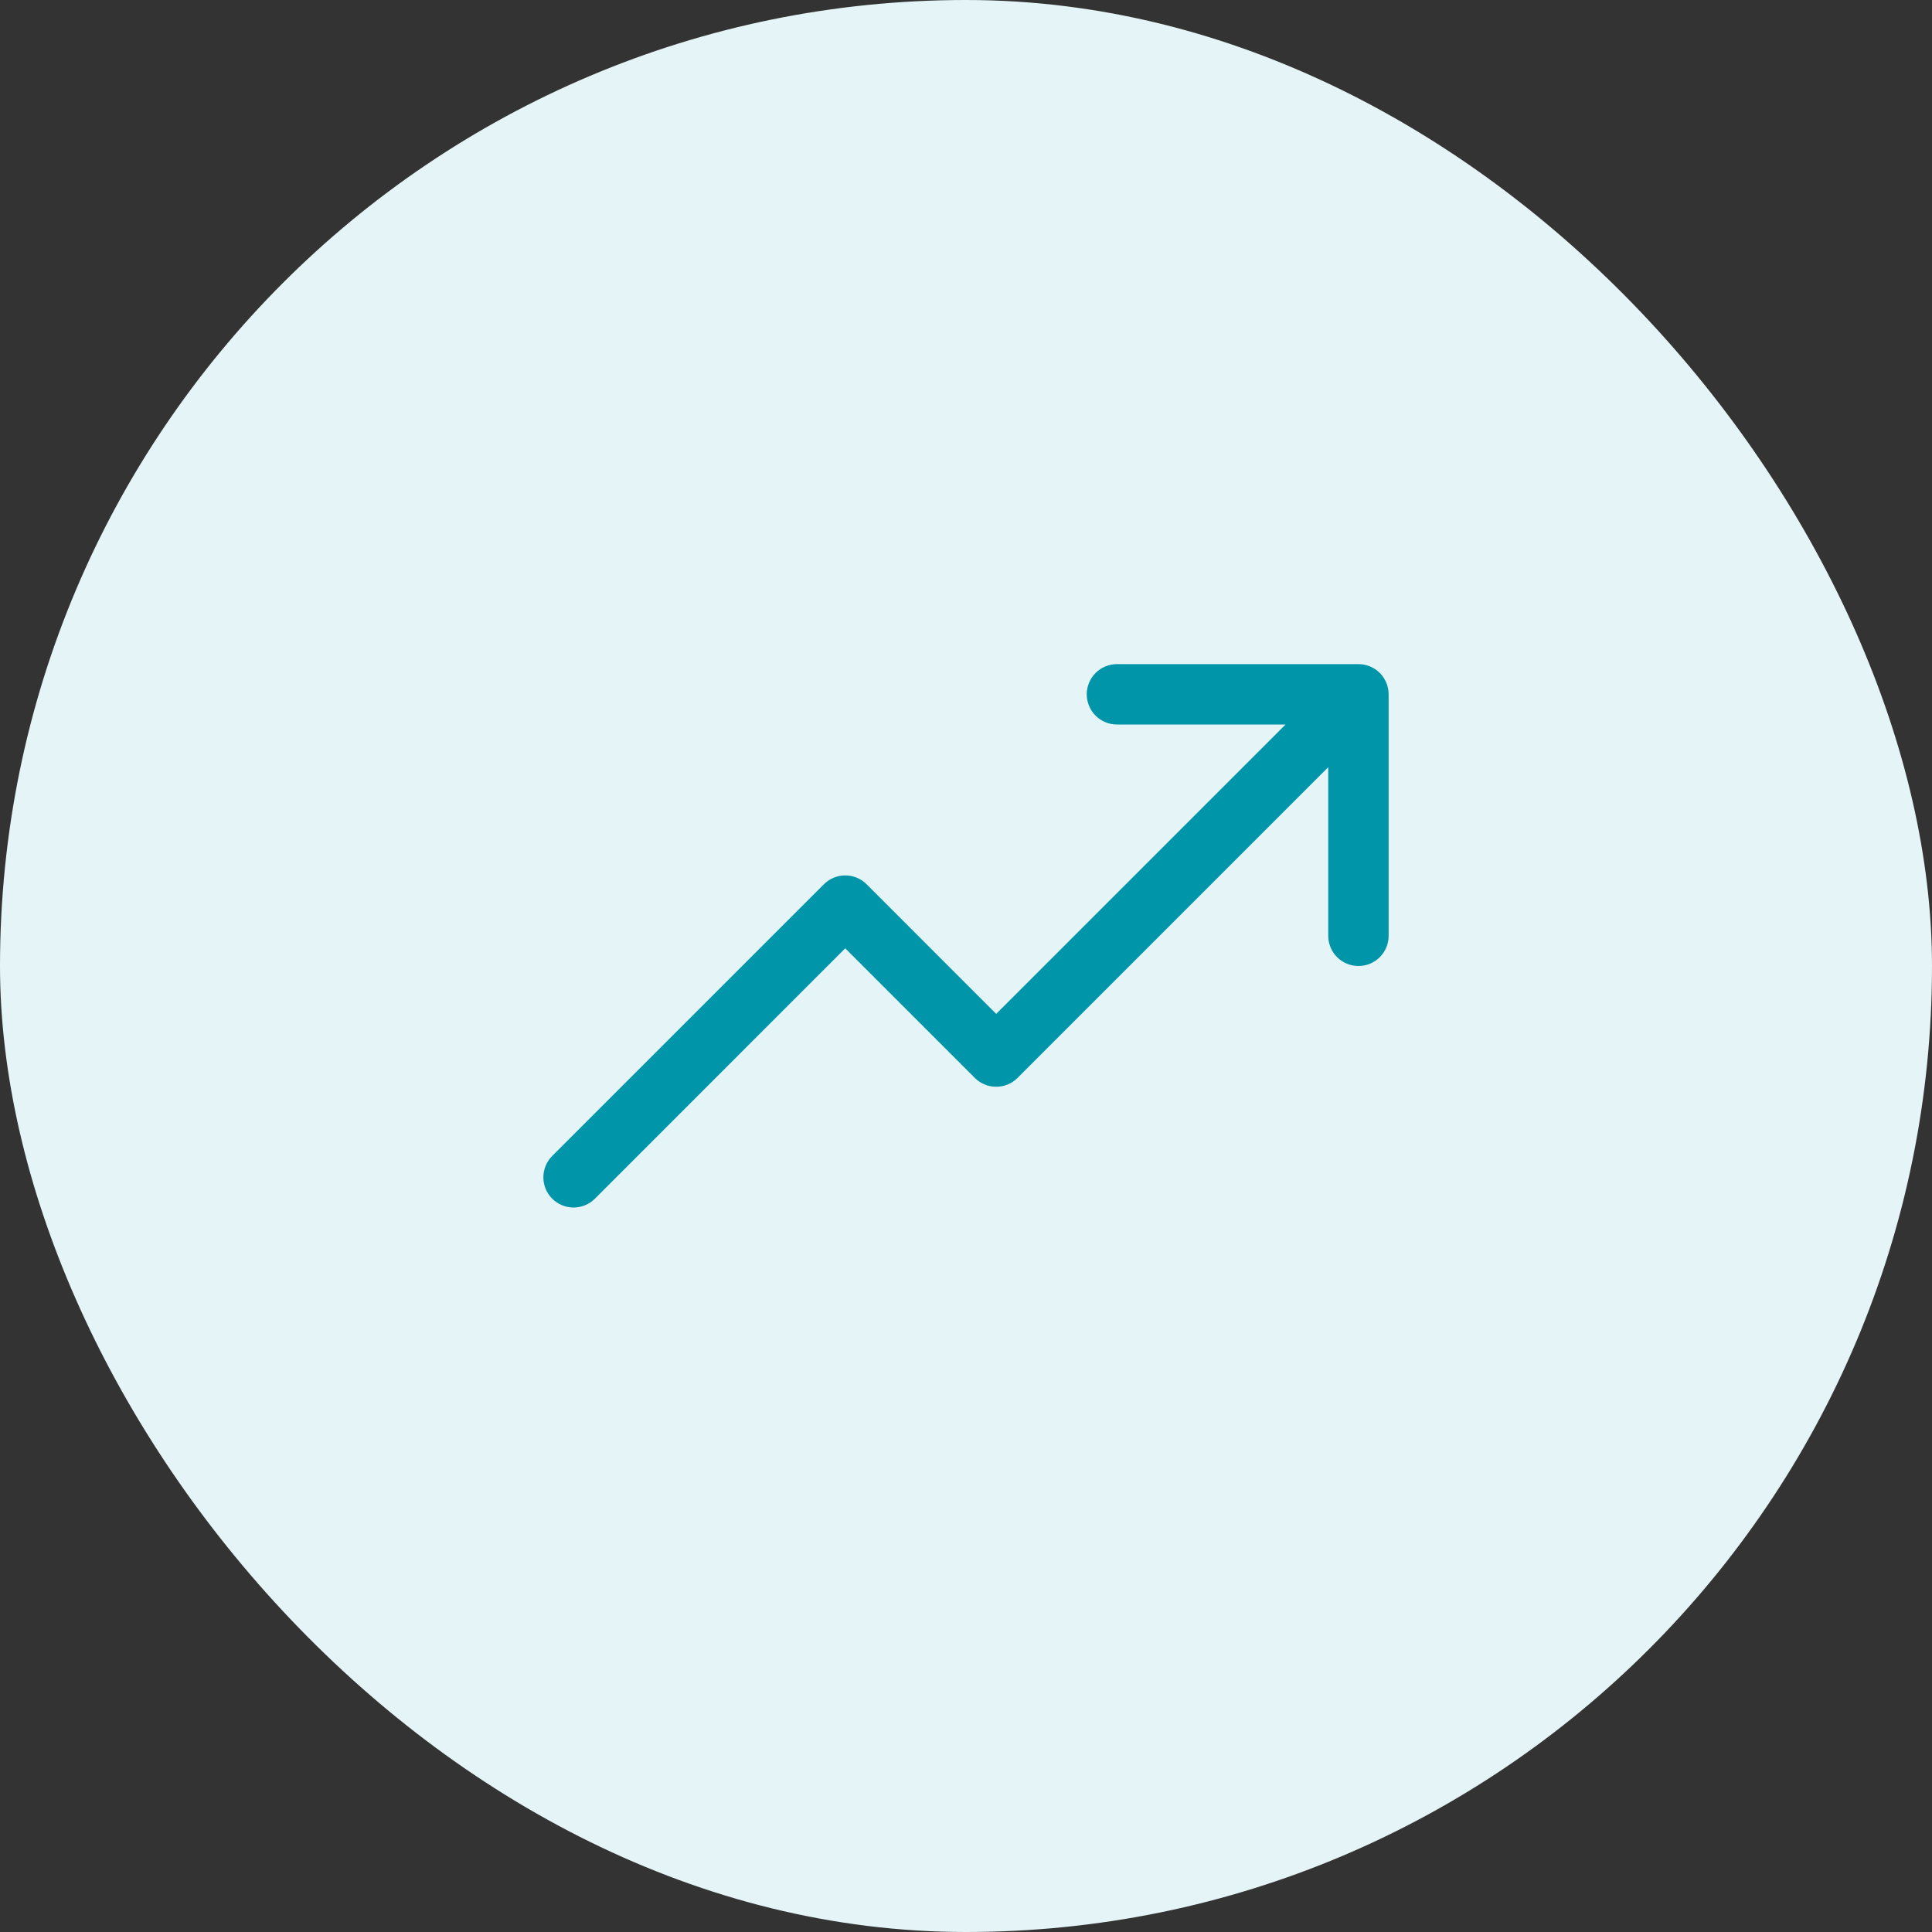
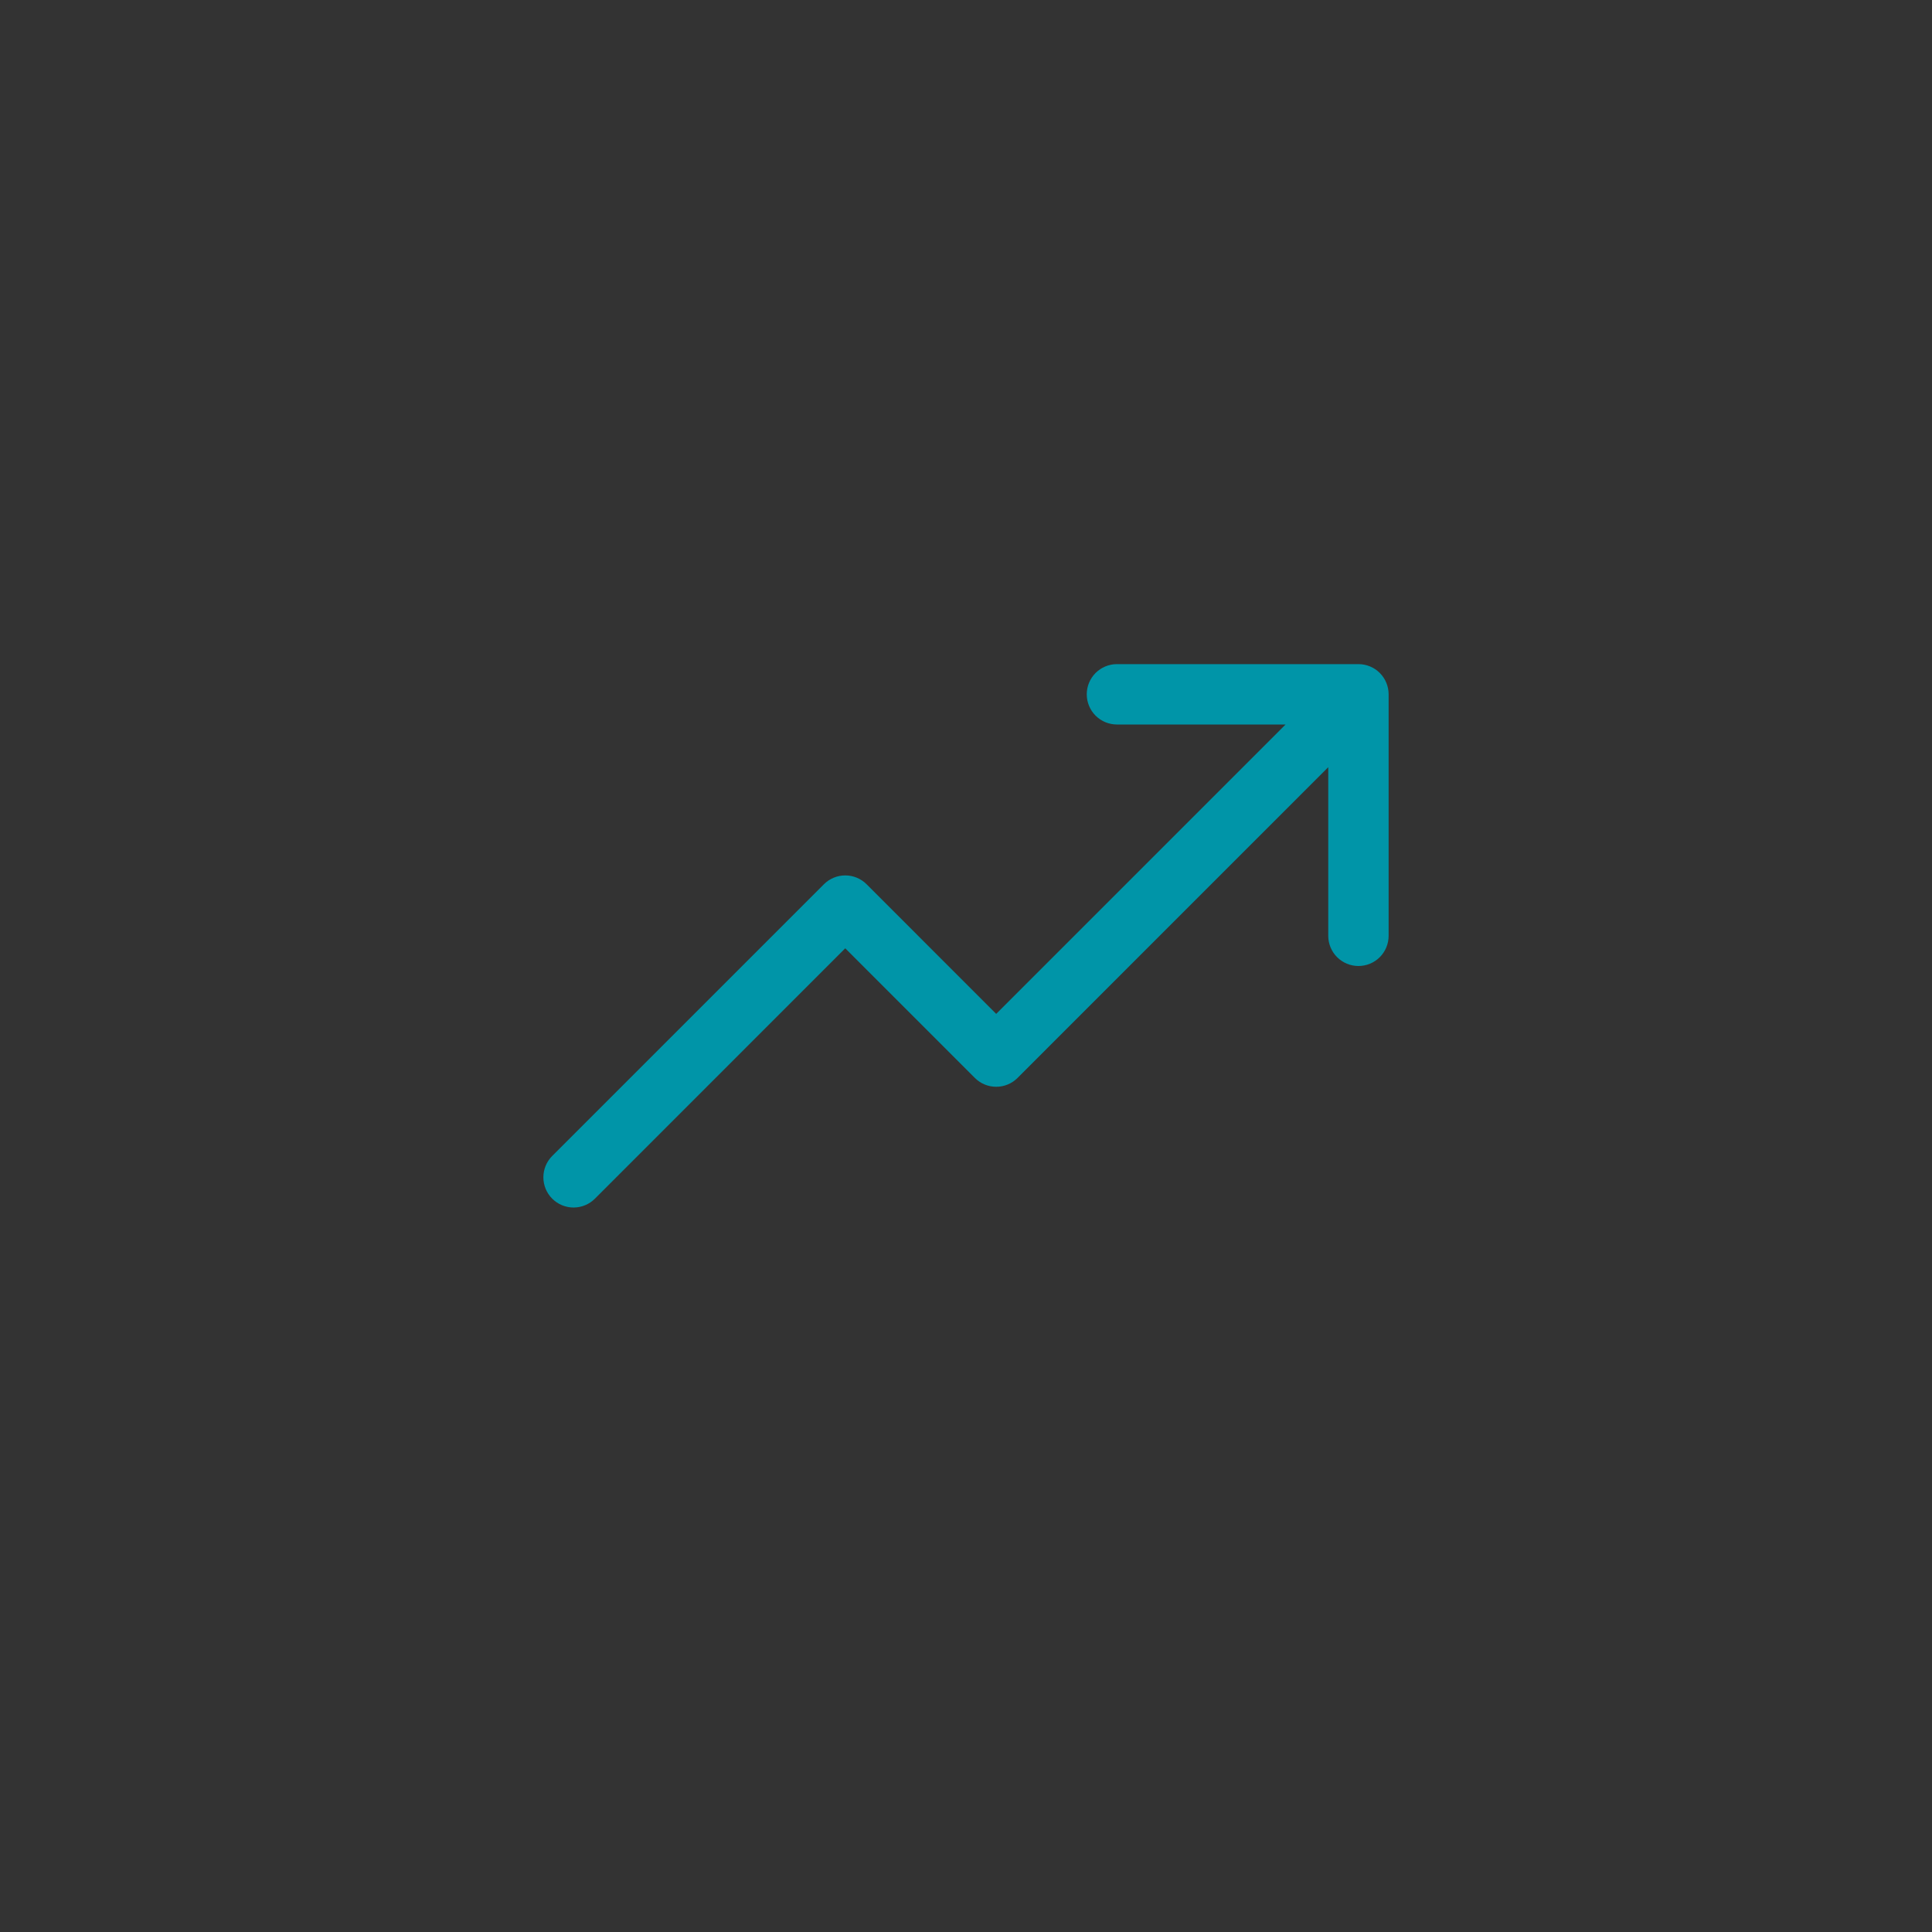
<svg xmlns="http://www.w3.org/2000/svg" width="80" height="80" viewBox="0 0 80 80" fill="none">
  <rect x="0" y="0" width="80" height="80" fill="#333333" stroke="none" />
-   <rect width="80" height="80" rx="40" fill="#E5F4F6" />
  <path d="M57.5 28.75V38.75C57.5 39.081 57.368 39.4 57.134 39.634C56.9 39.868 56.582 40 56.25 40C55.919 40 55.601 39.868 55.366 39.634C55.132 39.4 55 39.081 55 38.75V31.767L42.135 44.634C42.019 44.751 41.881 44.843 41.729 44.906C41.577 44.969 41.414 45.001 41.25 45.001C41.086 45.001 40.923 44.969 40.772 44.906C40.62 44.843 40.482 44.751 40.366 44.634L35 39.267L24.635 49.634C24.4 49.869 24.082 50.001 23.75 50.001C23.419 50.001 23.1 49.869 22.866 49.634C22.631 49.4 22.5 49.082 22.5 48.75C22.5 48.418 22.631 48.1 22.866 47.866L34.116 36.616C34.232 36.499 34.37 36.407 34.522 36.344C34.673 36.281 34.836 36.249 35 36.249C35.164 36.249 35.327 36.281 35.479 36.344C35.631 36.407 35.769 36.499 35.885 36.616L41.25 41.983L53.233 30H46.25C45.919 30 45.601 29.868 45.366 29.634C45.132 29.399 45 29.081 45 28.75C45 28.419 45.132 28.101 45.366 27.866C45.601 27.632 45.919 27.5 46.25 27.5H56.25C56.582 27.5 56.9 27.632 57.134 27.866C57.368 28.101 57.5 28.419 57.5 28.75Z" fill="#0095A8" />
</svg>